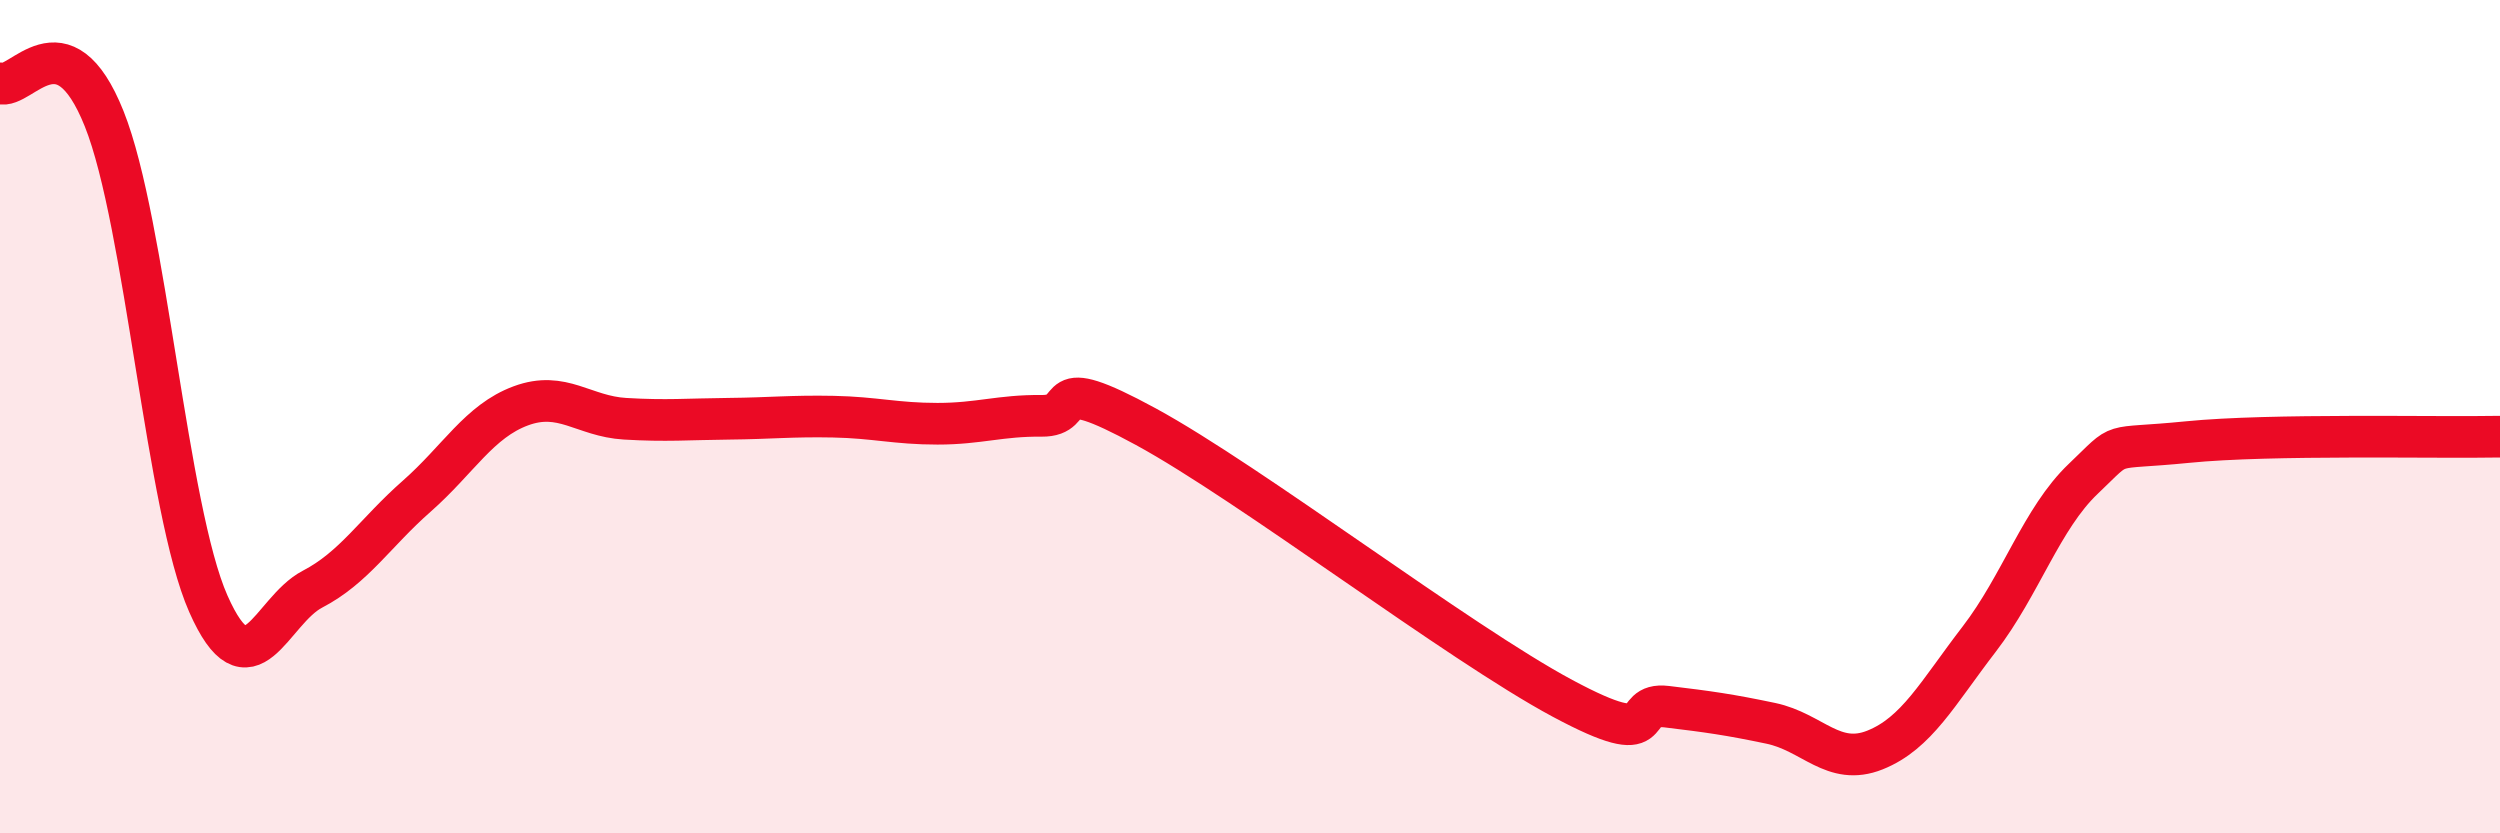
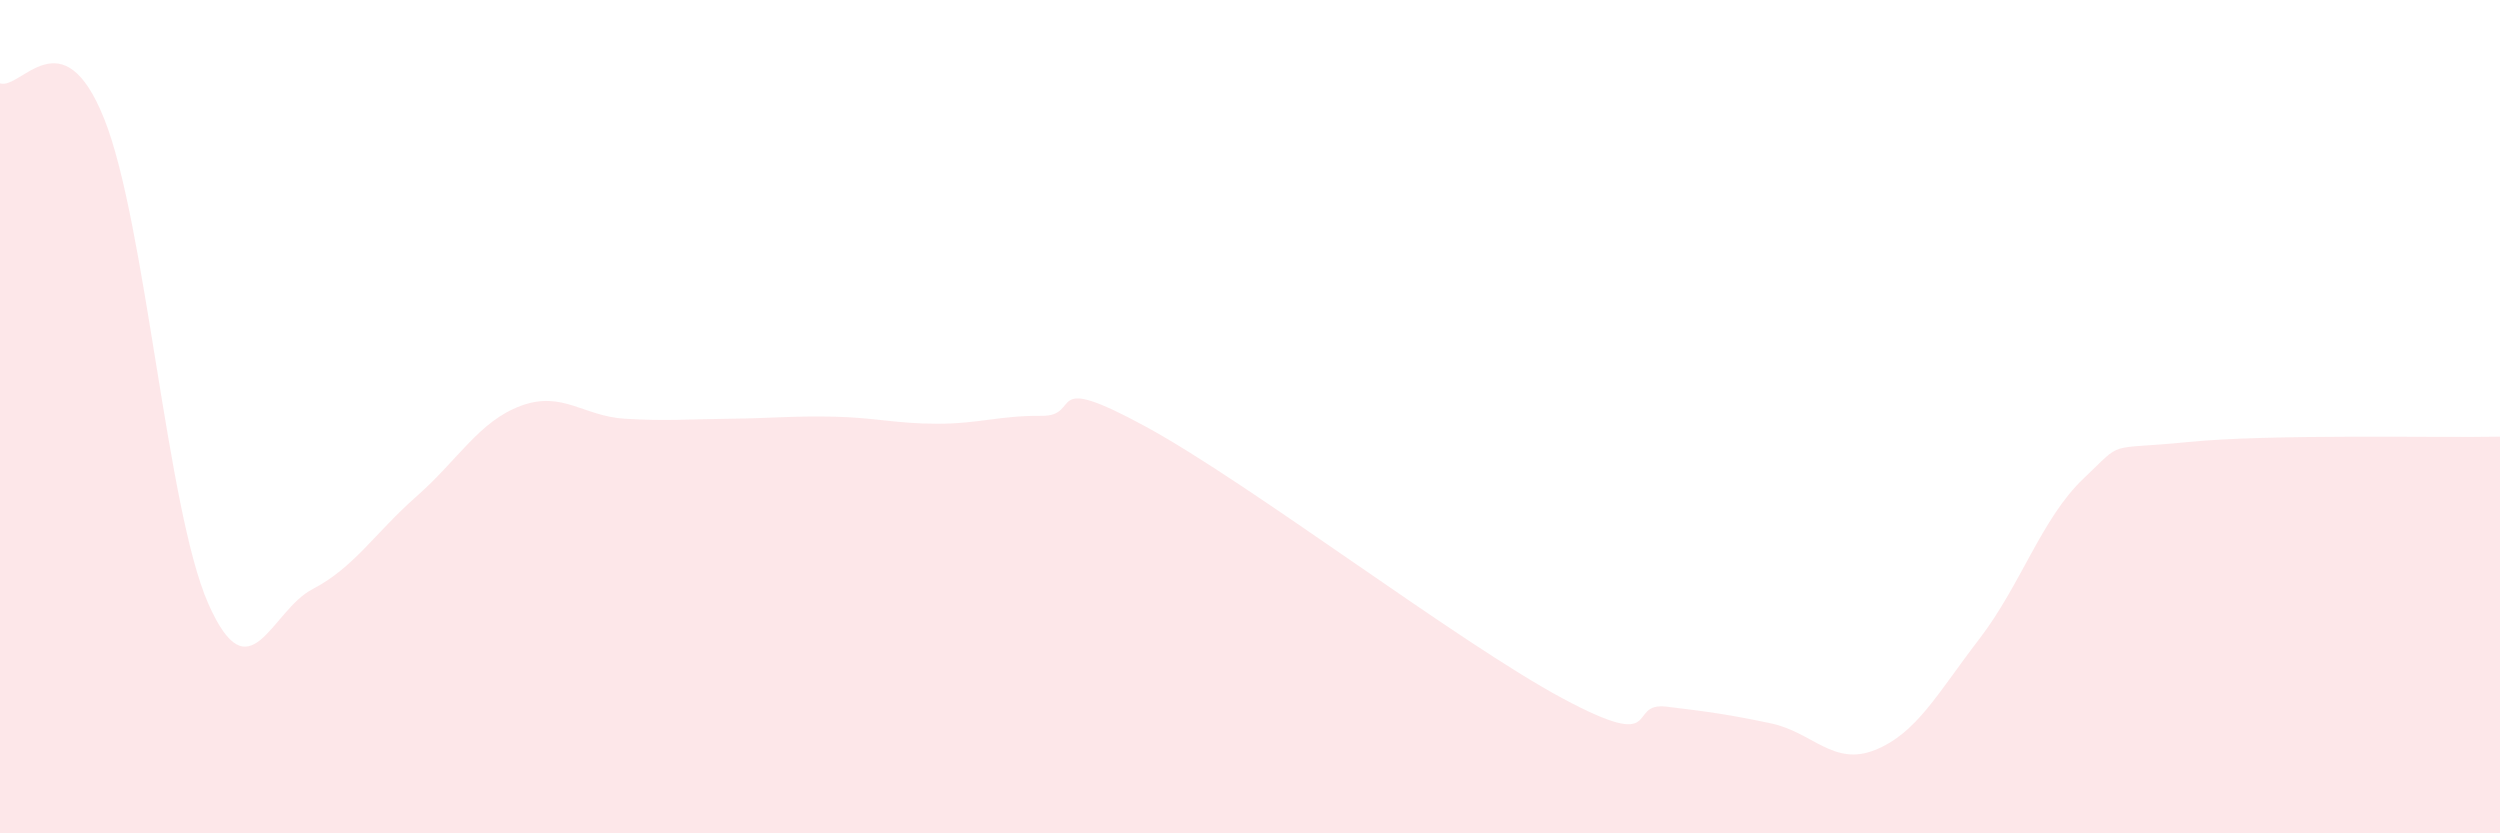
<svg xmlns="http://www.w3.org/2000/svg" width="60" height="20" viewBox="0 0 60 20">
  <path d="M 0,2 C 0.5,2.17 1.5,0.35 2.5,2.85 C 3.5,5.35 4,12.23 5,14.49 C 6,16.75 6.5,14.66 7.5,14.14 C 8.5,13.62 9,12.79 10,11.91 C 11,11.03 11.5,10.11 12.5,9.74 C 13.5,9.37 14,9.99 15,10.05 C 16,10.11 16.5,10.06 17.5,10.05 C 18.5,10.04 19,9.98 20,10 C 21,10.02 21.5,10.17 22.5,10.17 C 23.5,10.17 24,9.97 25,9.98 C 26,9.99 25,8.88 27.5,10.24 C 30,11.6 35,15.42 37.5,16.76 C 40,18.1 39,16.84 40,16.96 C 41,17.08 41.5,17.15 42.5,17.36 C 43.5,17.57 44,18.4 45,18 C 46,17.6 46.5,16.64 47.5,15.34 C 48.5,14.04 49,12.44 50,11.49 C 51,10.54 50.5,10.81 52.5,10.61 C 54.5,10.41 58.5,10.51 60,10.48L60 20L0 20Z" fill="#EB0A25" opacity="0.1" stroke-linecap="round" stroke-linejoin="round" />
-   <path d="M 0,2 C 0.5,2.17 1.5,0.35 2.5,2.85 C 3.5,5.35 4,12.23 5,14.49 C 6,16.75 6.5,14.66 7.5,14.14 C 8.5,13.62 9,12.79 10,11.91 C 11,11.03 11.5,10.11 12.5,9.74 C 13.5,9.37 14,9.99 15,10.05 C 16,10.11 16.5,10.06 17.5,10.05 C 18.5,10.04 19,9.98 20,10 C 21,10.02 21.5,10.17 22.5,10.17 C 23.5,10.17 24,9.97 25,9.98 C 26,9.99 25,8.88 27.5,10.24 C 30,11.6 35,15.42 37.5,16.76 C 40,18.1 39,16.84 40,16.96 C 41,17.08 41.5,17.15 42.5,17.36 C 43.5,17.57 44,18.4 45,18 C 46,17.6 46.5,16.64 47.5,15.34 C 48.5,14.04 49,12.44 50,11.49 C 51,10.54 50.5,10.81 52.5,10.61 C 54.5,10.41 58.5,10.51 60,10.48" stroke="#EB0A25" stroke-width="1" fill="none" stroke-linecap="round" stroke-linejoin="round" />
</svg>